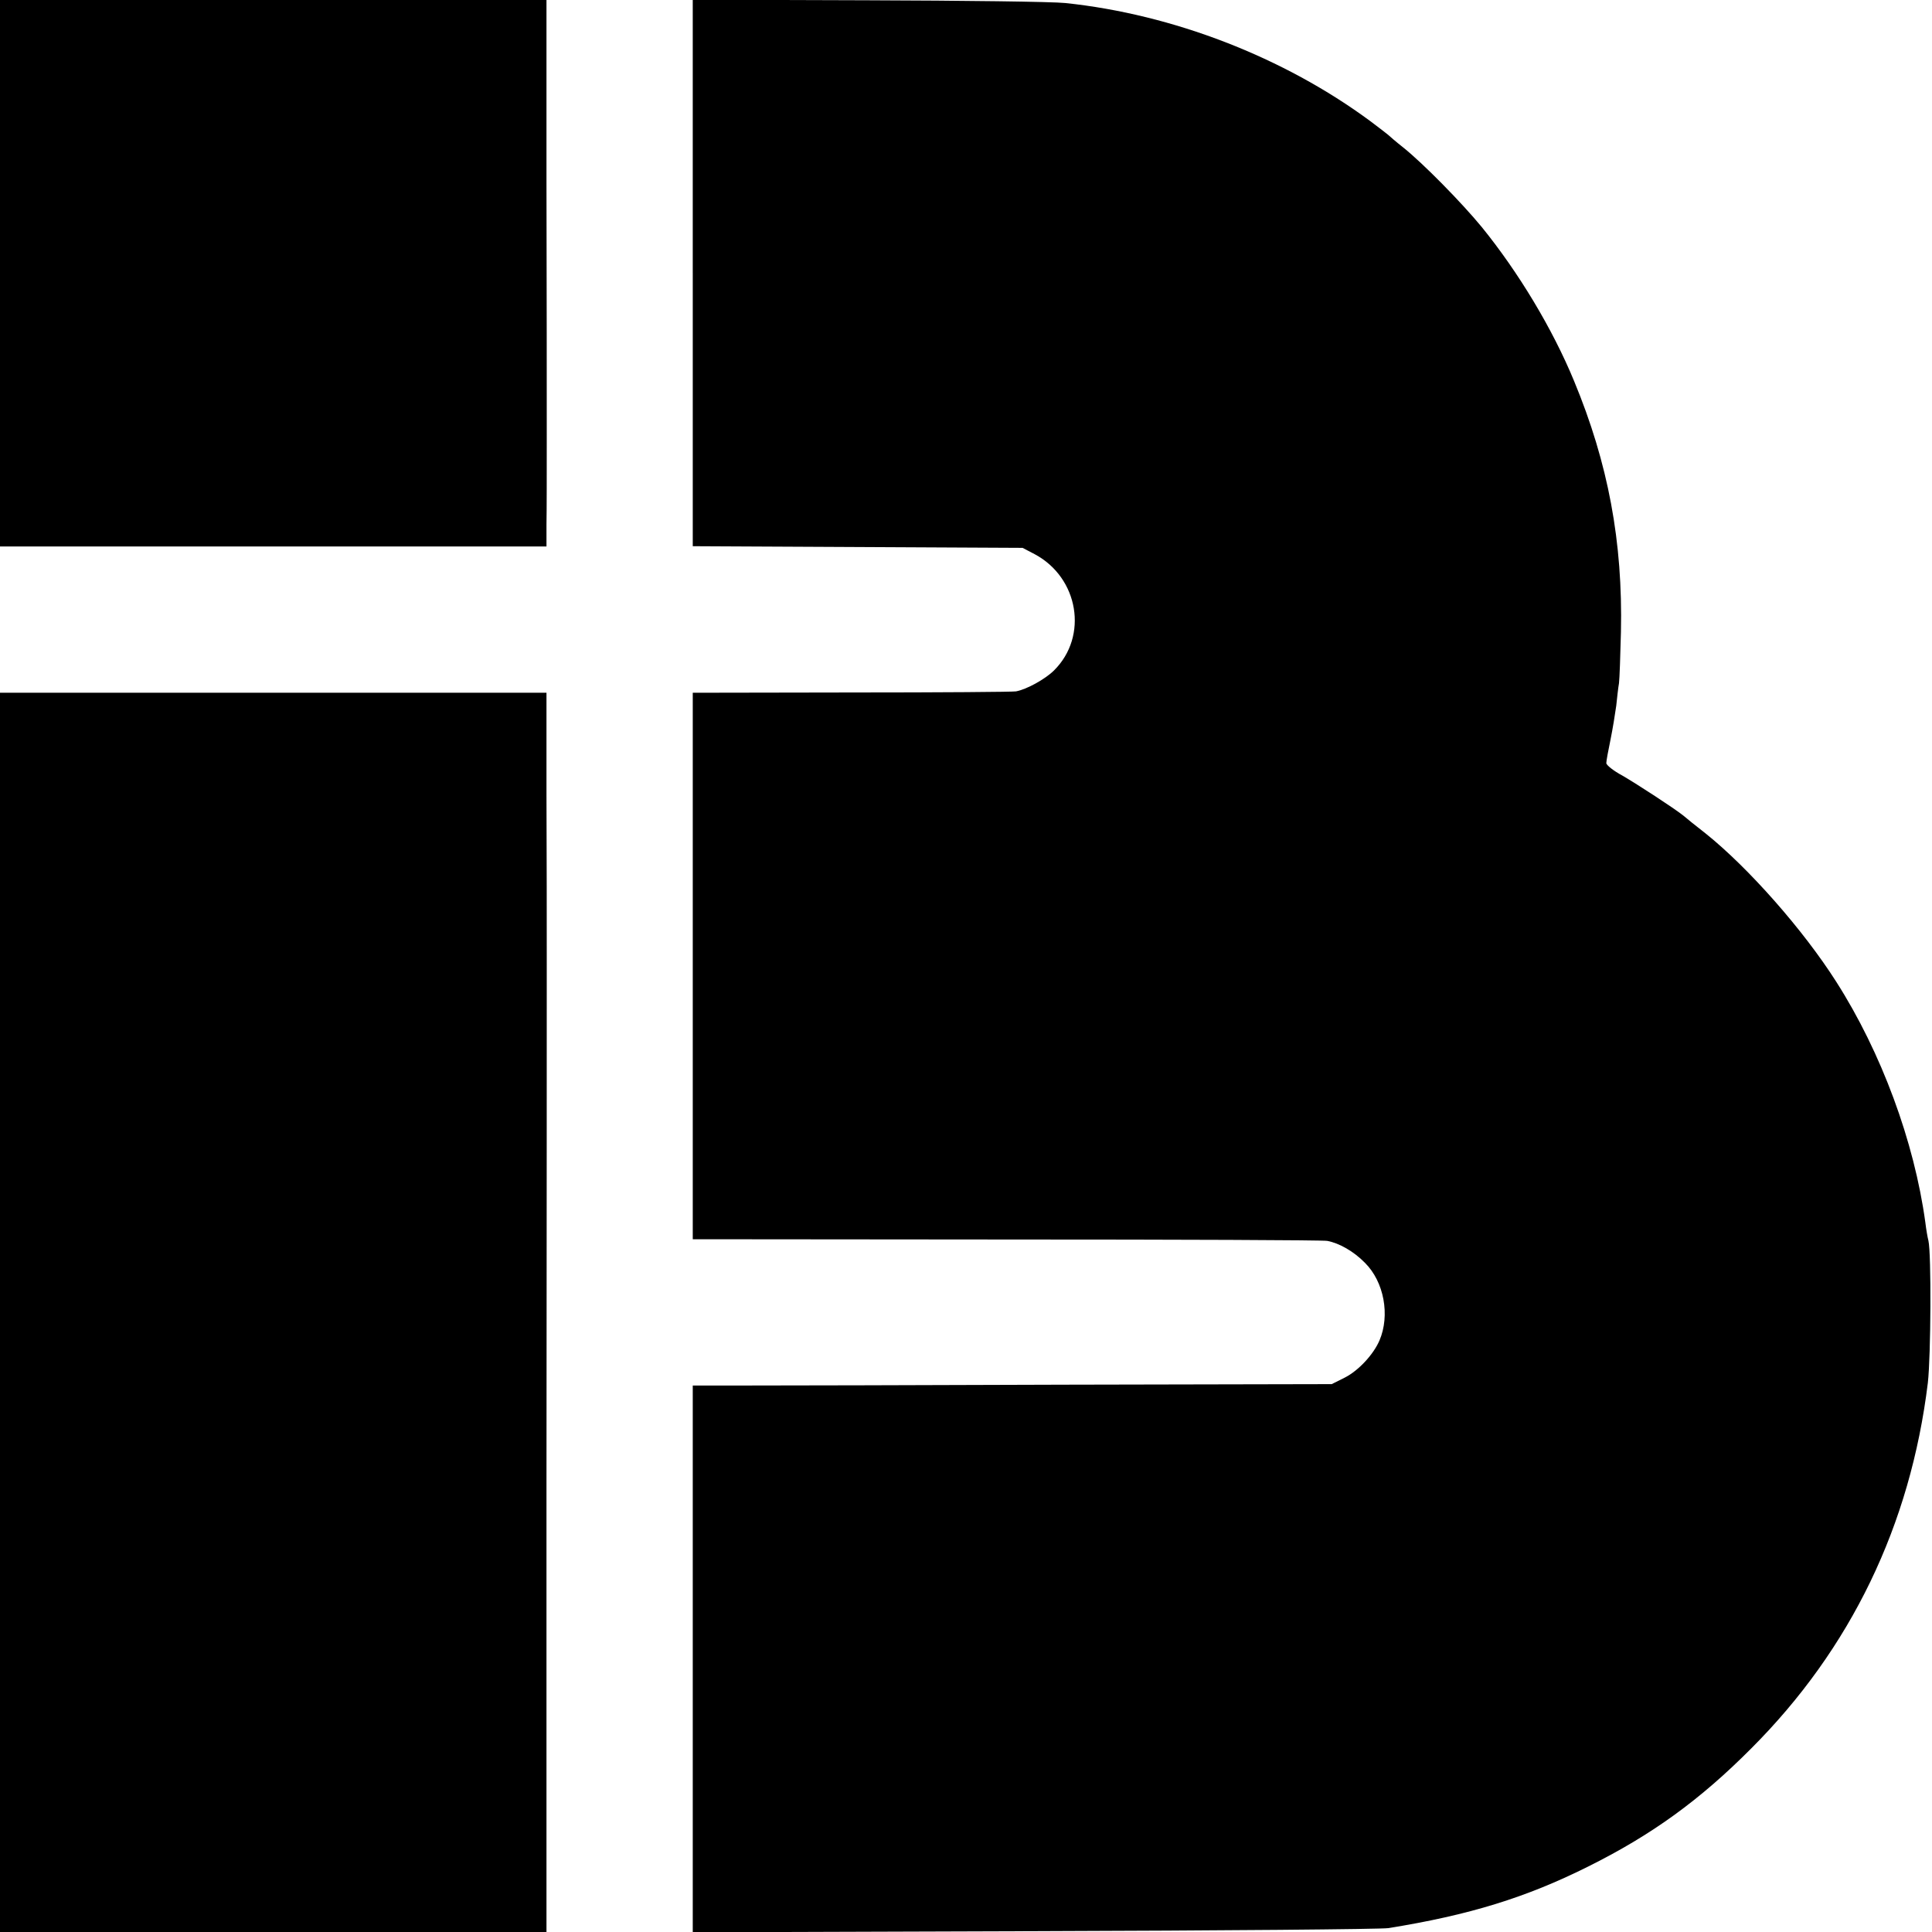
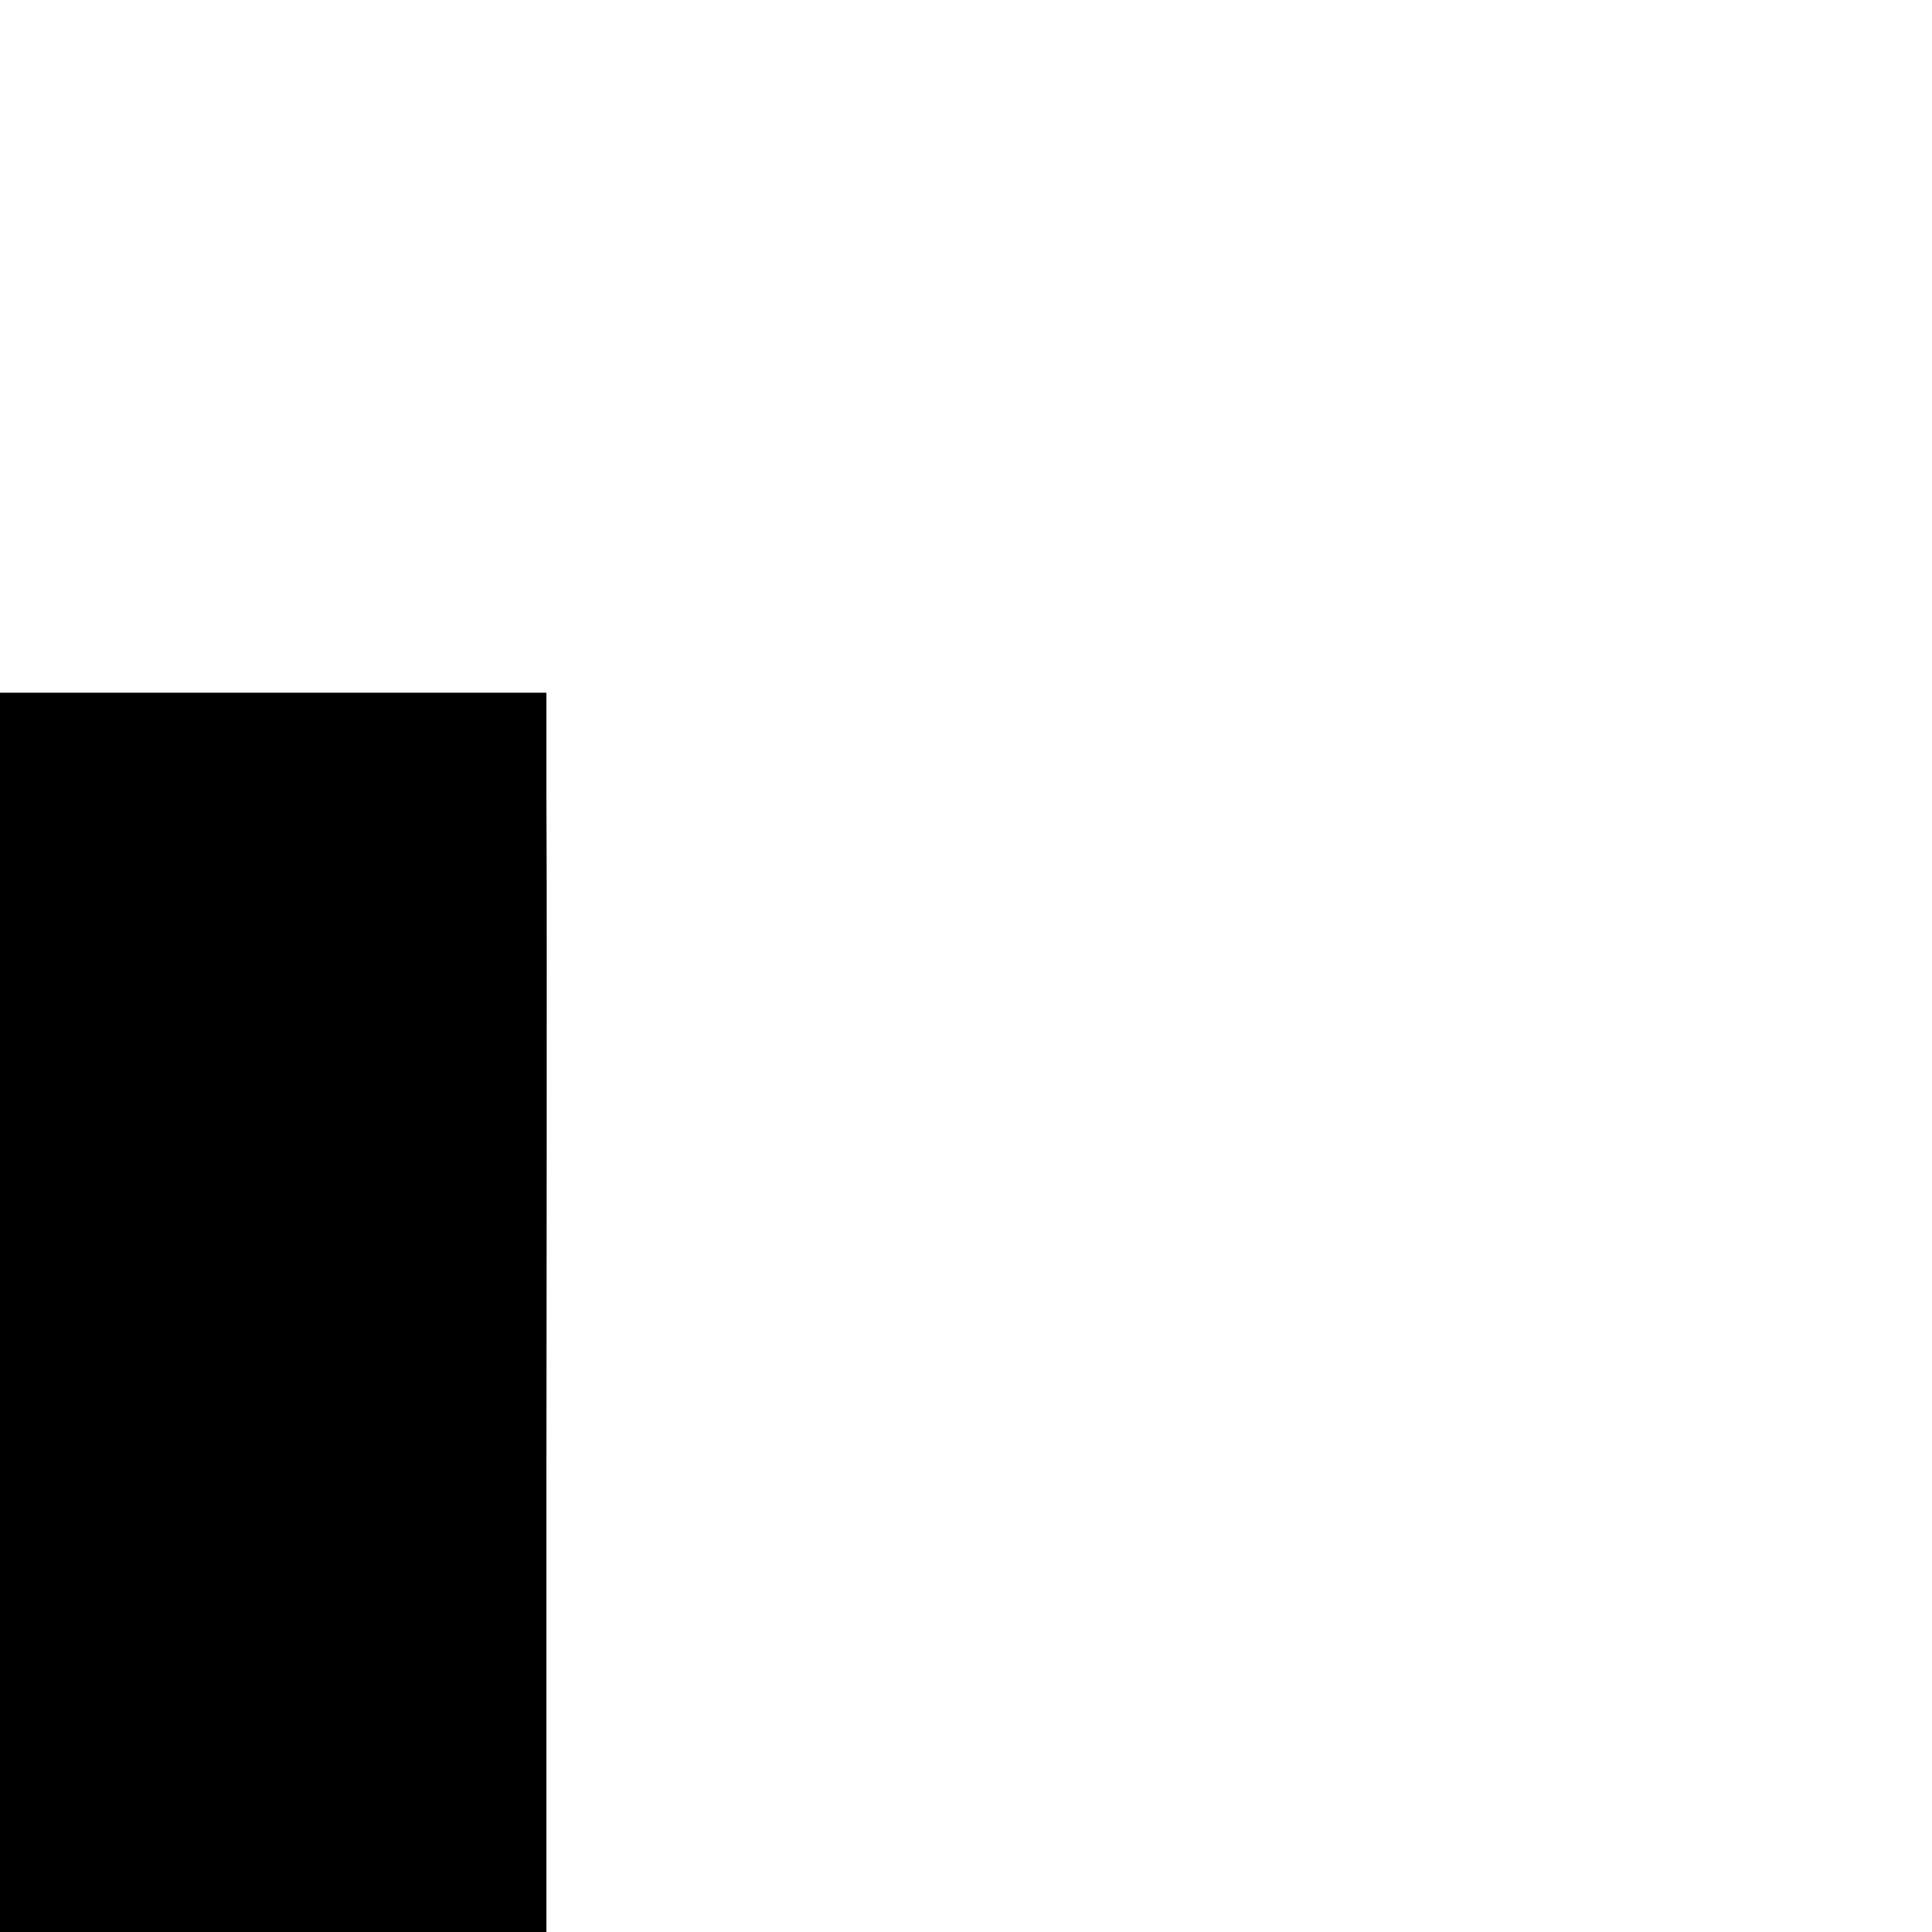
<svg xmlns="http://www.w3.org/2000/svg" version="1.0" width="700pt" height="700pt" viewBox="0 0 700 700" preserveAspectRatio="xMidYMid meet">
  <g transform="translate(0,700) scale(0.1,-0.1)" fill="#000000" stroke="none">
-     <path d="M0 6010 l0 -990 990 0 990 0 0 80 c1 44 1 190 1 325 0 135 0 544 -1 910 l0 665 -990 0 -990 0 0 -990z" />
-     <path d="M2510 6011 l0 -990 598 -3 597 -3 44 -23 c159 -85 195 -297 70 -421 -31 -31 -99 -69 -138 -76 -9 -2 -276 -4 -593 -4 l-578 -1 0 -990 0 -990 1138 -1 c625 0 1148 -2 1161 -5 43 -8 96 -38 136 -79 70 -69 92 -191 53 -282 -22 -51 -76 -109 -125 -134 l-48 -24 -965 -2 c-531 -2 -1052 -3 -1157 -3 l-193 0 0 -990 0 -991 1238 4 c680 2 1257 7 1282 11 293 47 500 111 724 223 231 115 405 241 591 428 361 361 577 809 640 1325 11 98 13 467 2 515 -3 11 -8 40 -11 65 -40 294 -160 618 -323 873 -119 187 -317 412 -473 537 -36 28 -72 57 -81 65 -34 27 -166 113 -221 145 -32 17 -58 38 -58 45 0 8 7 46 15 84 8 39 17 95 21 124 3 28 7 66 10 82 2 17 5 100 7 185 7 327 -46 611 -170 910 -78 189 -201 393 -334 557 -74 90 -213 231 -284 288 -28 22 -52 43 -55 46 -3 3 -32 25 -65 50 -314 232 -715 387 -1105 428 -47 5 -370 9 -717 10 l-633 2 0 -990z" />
    <path d="M0 2245 l0 -2245 990 0 990 0 0 1630 c1 897 1 1740 1 1875 0 135 0 412 -1 615 l0 370 -990 0 -990 0 0 -2245z" />
  </g>
</svg>